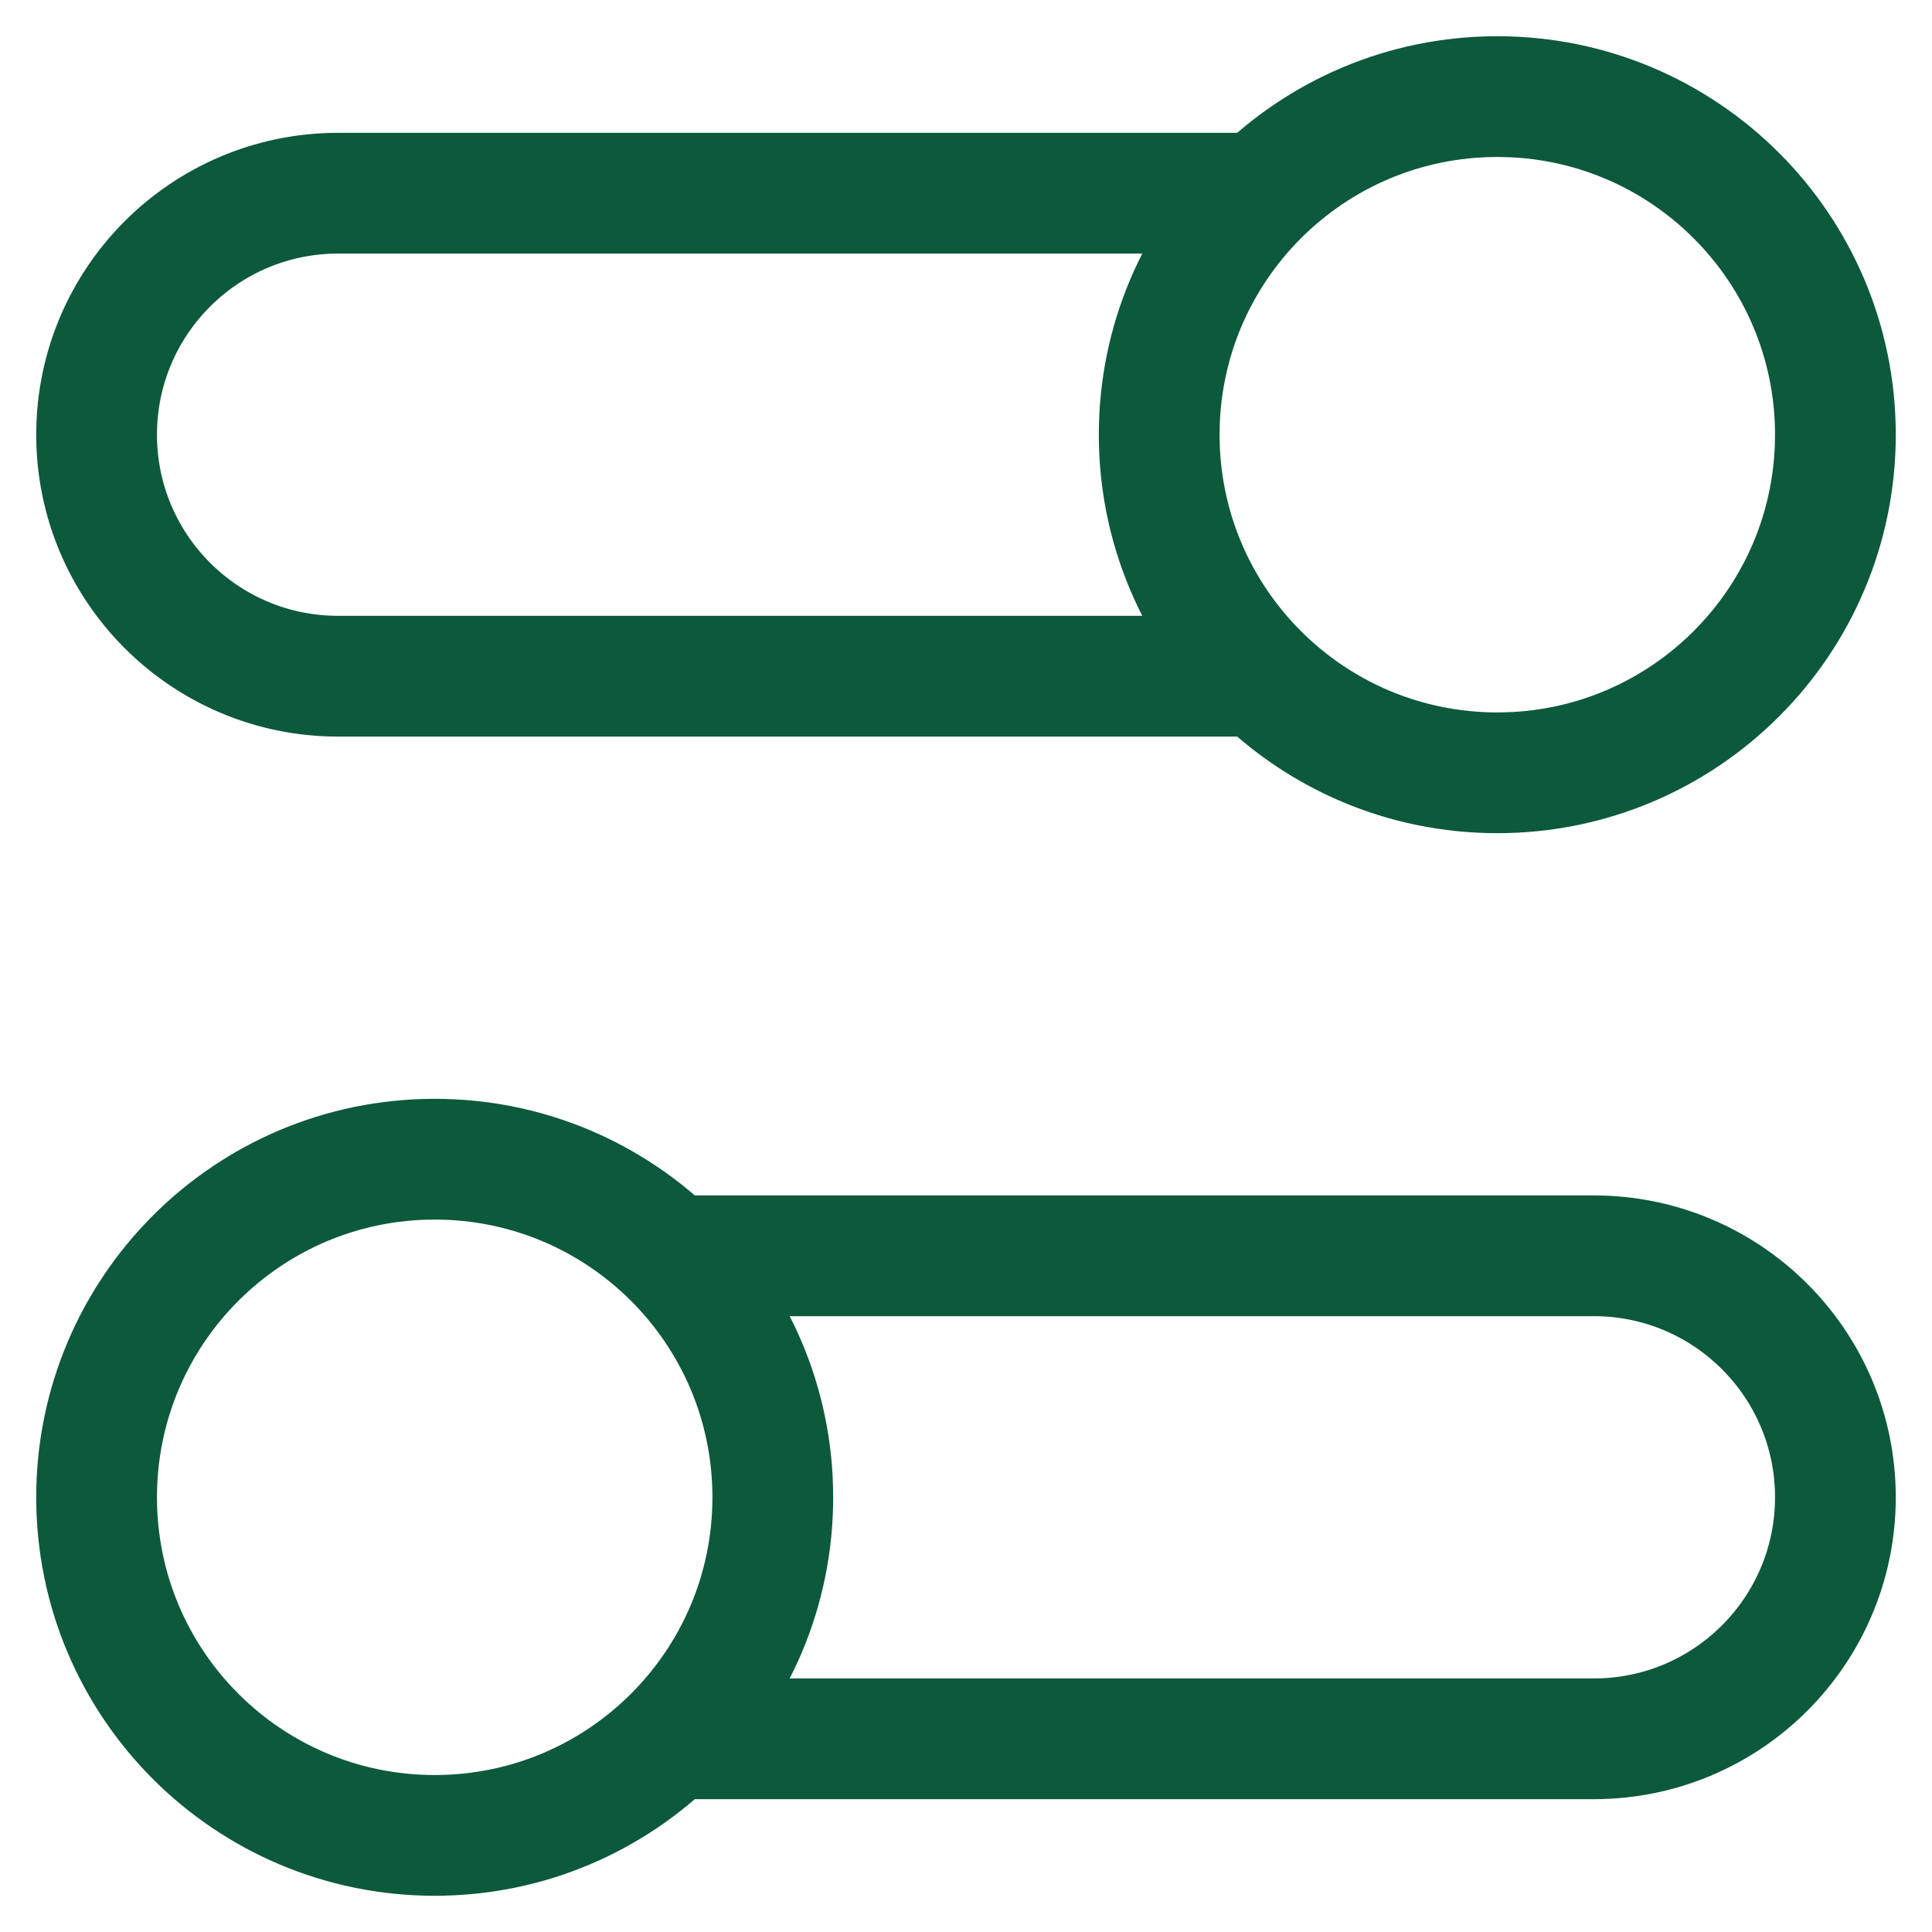
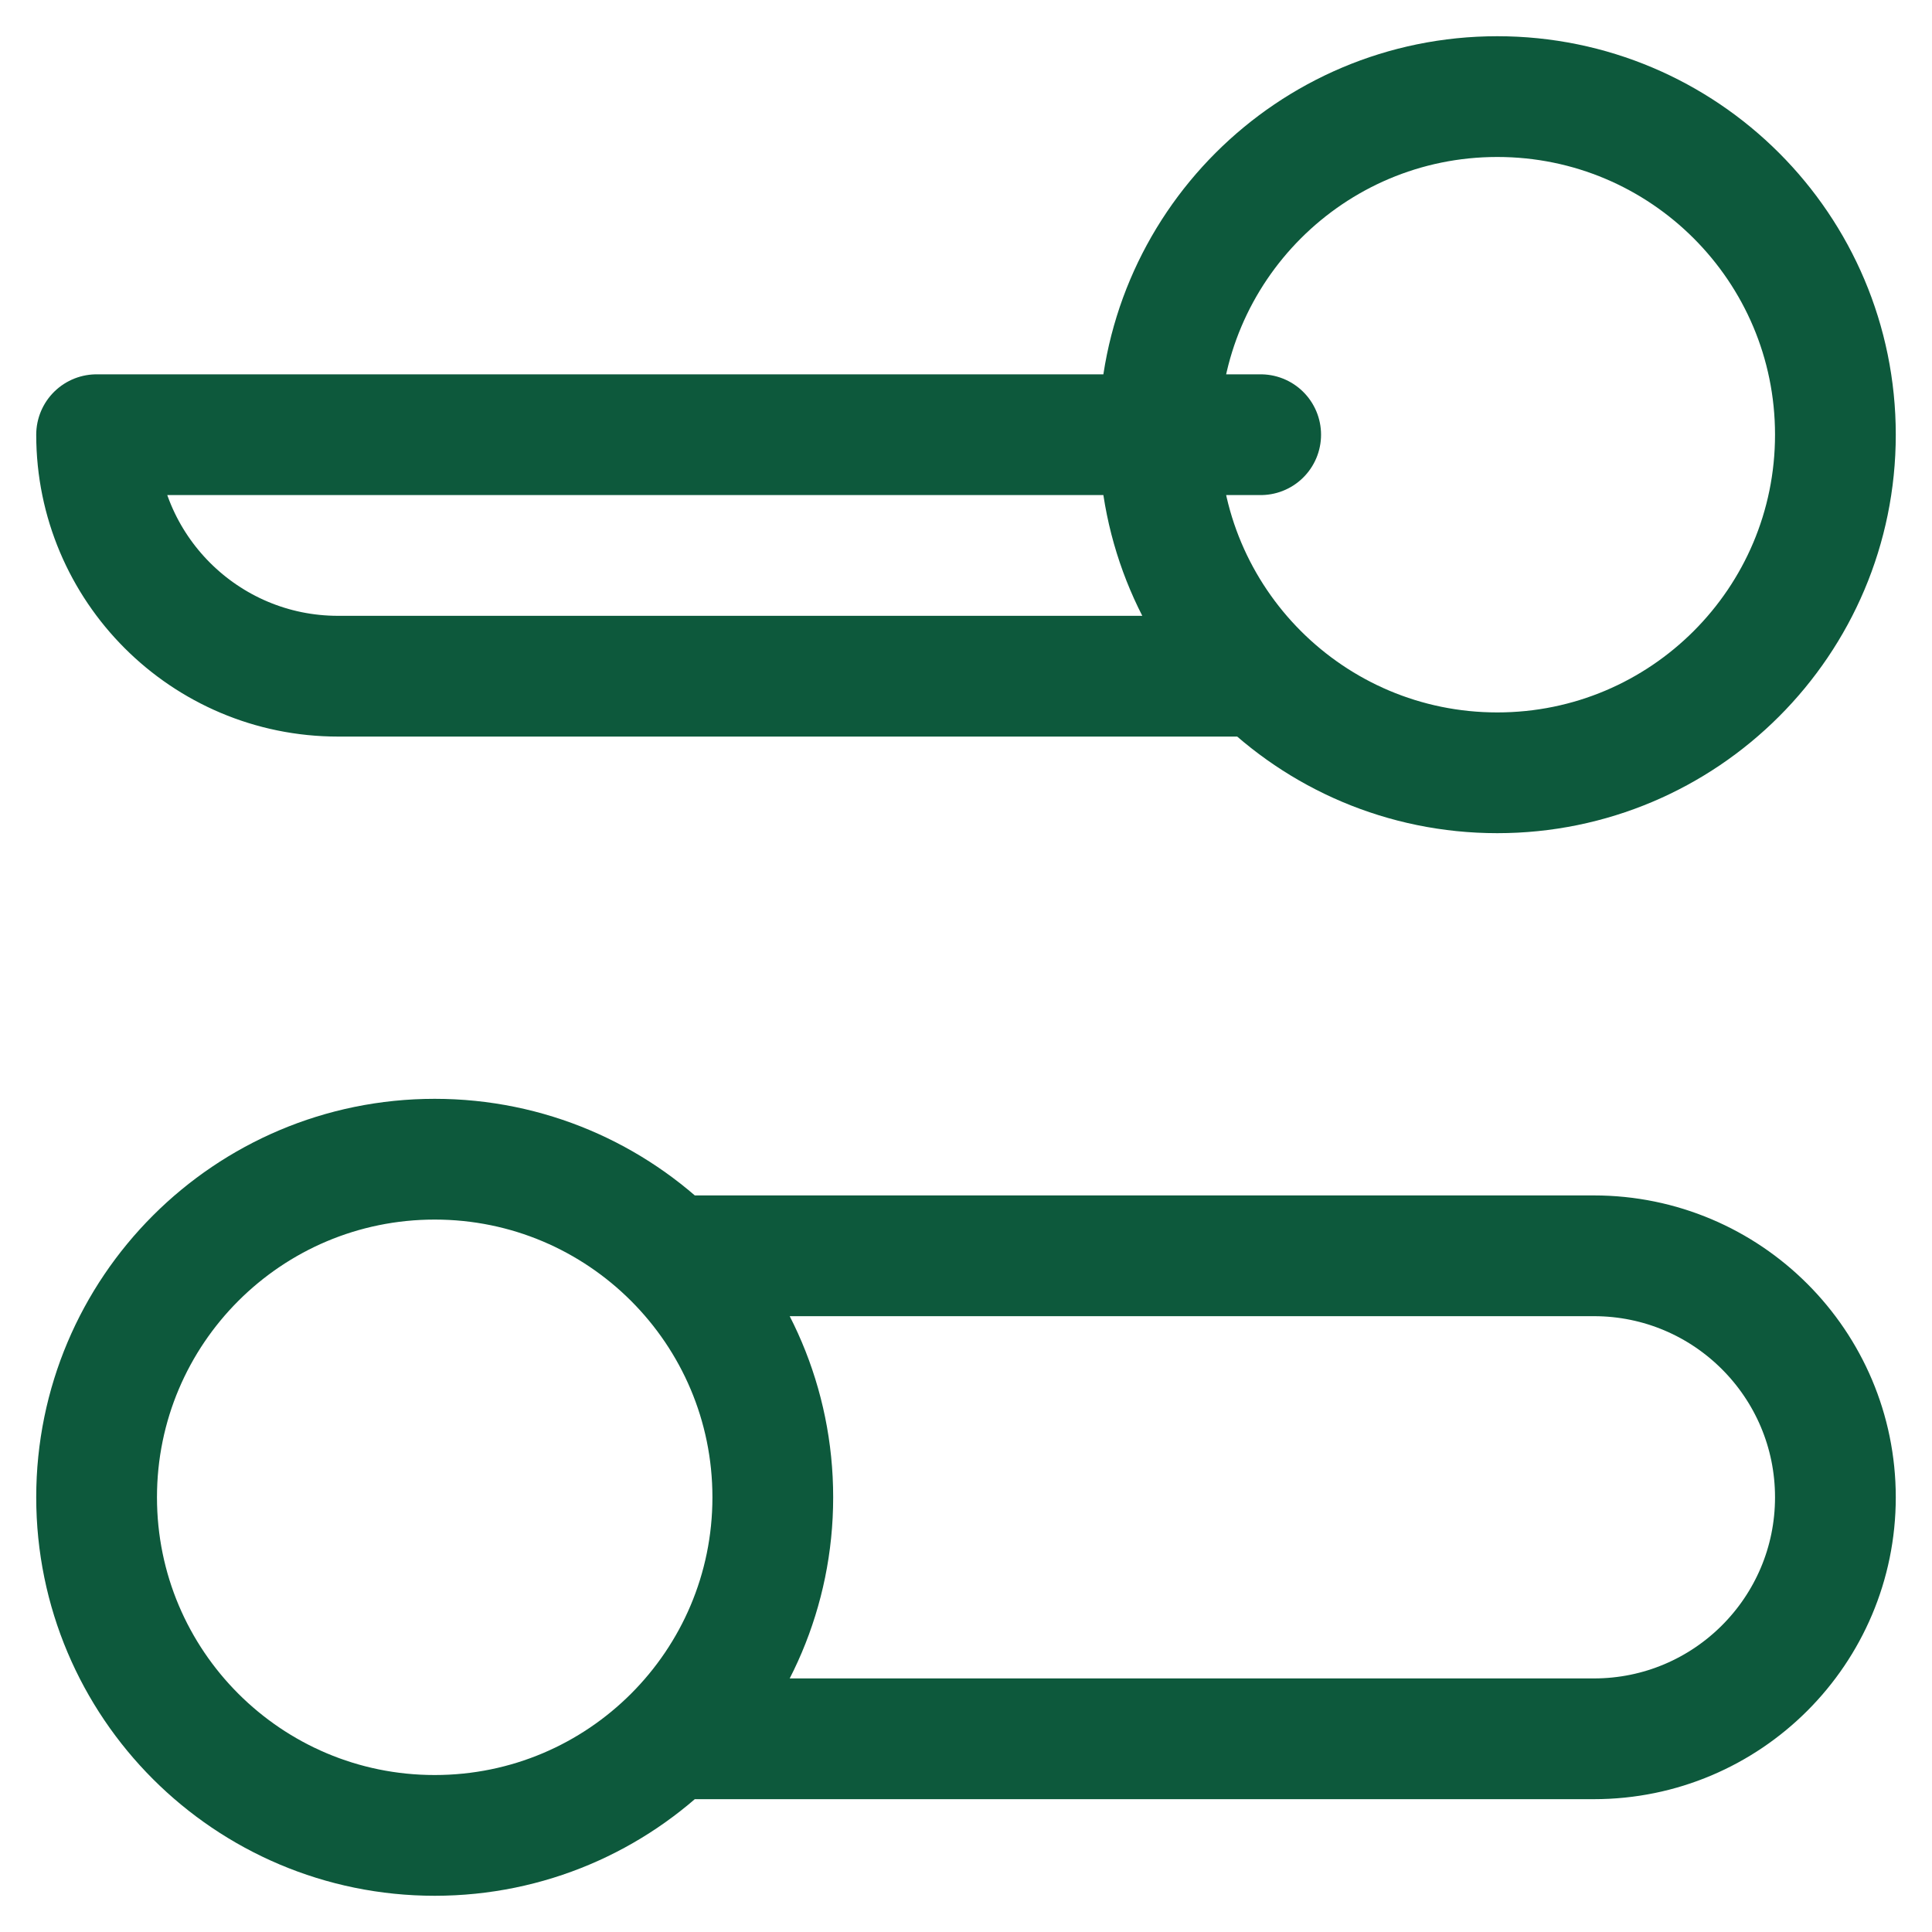
<svg xmlns="http://www.w3.org/2000/svg" width="40" height="40" viewBox="0 0 40 40" fill="none">
-   <path d="M26.101 14H7C4.239 14 2 11.761 2 9C2 6.239 4.239 4 7 4H26.101M13.899 36H33C35.761 36 38 33.761 38 31C38 28.239 35.761 26 33 26H13.899M2 31C2 34.866 5.134 38 9 38C12.866 38 16 34.866 16 31C16 27.134 12.866 24 9 24C5.134 24 2 27.134 2 31ZM38 9C38 12.866 34.866 16 31 16C27.134 16 24 12.866 24 9C24 5.134 27.134 2 31 2C34.866 2 38 5.134 38 9Z" stroke="#0D593C" stroke-width="2.5" stroke-linecap="round" stroke-linejoin="round" />
+   <path d="M26.101 14H7C4.239 14 2 11.761 2 9H26.101M13.899 36H33C35.761 36 38 33.761 38 31C38 28.239 35.761 26 33 26H13.899M2 31C2 34.866 5.134 38 9 38C12.866 38 16 34.866 16 31C16 27.134 12.866 24 9 24C5.134 24 2 27.134 2 31ZM38 9C38 12.866 34.866 16 31 16C27.134 16 24 12.866 24 9C24 5.134 27.134 2 31 2C34.866 2 38 5.134 38 9Z" stroke="#0D593C" stroke-width="2.5" stroke-linecap="round" stroke-linejoin="round" />
</svg>